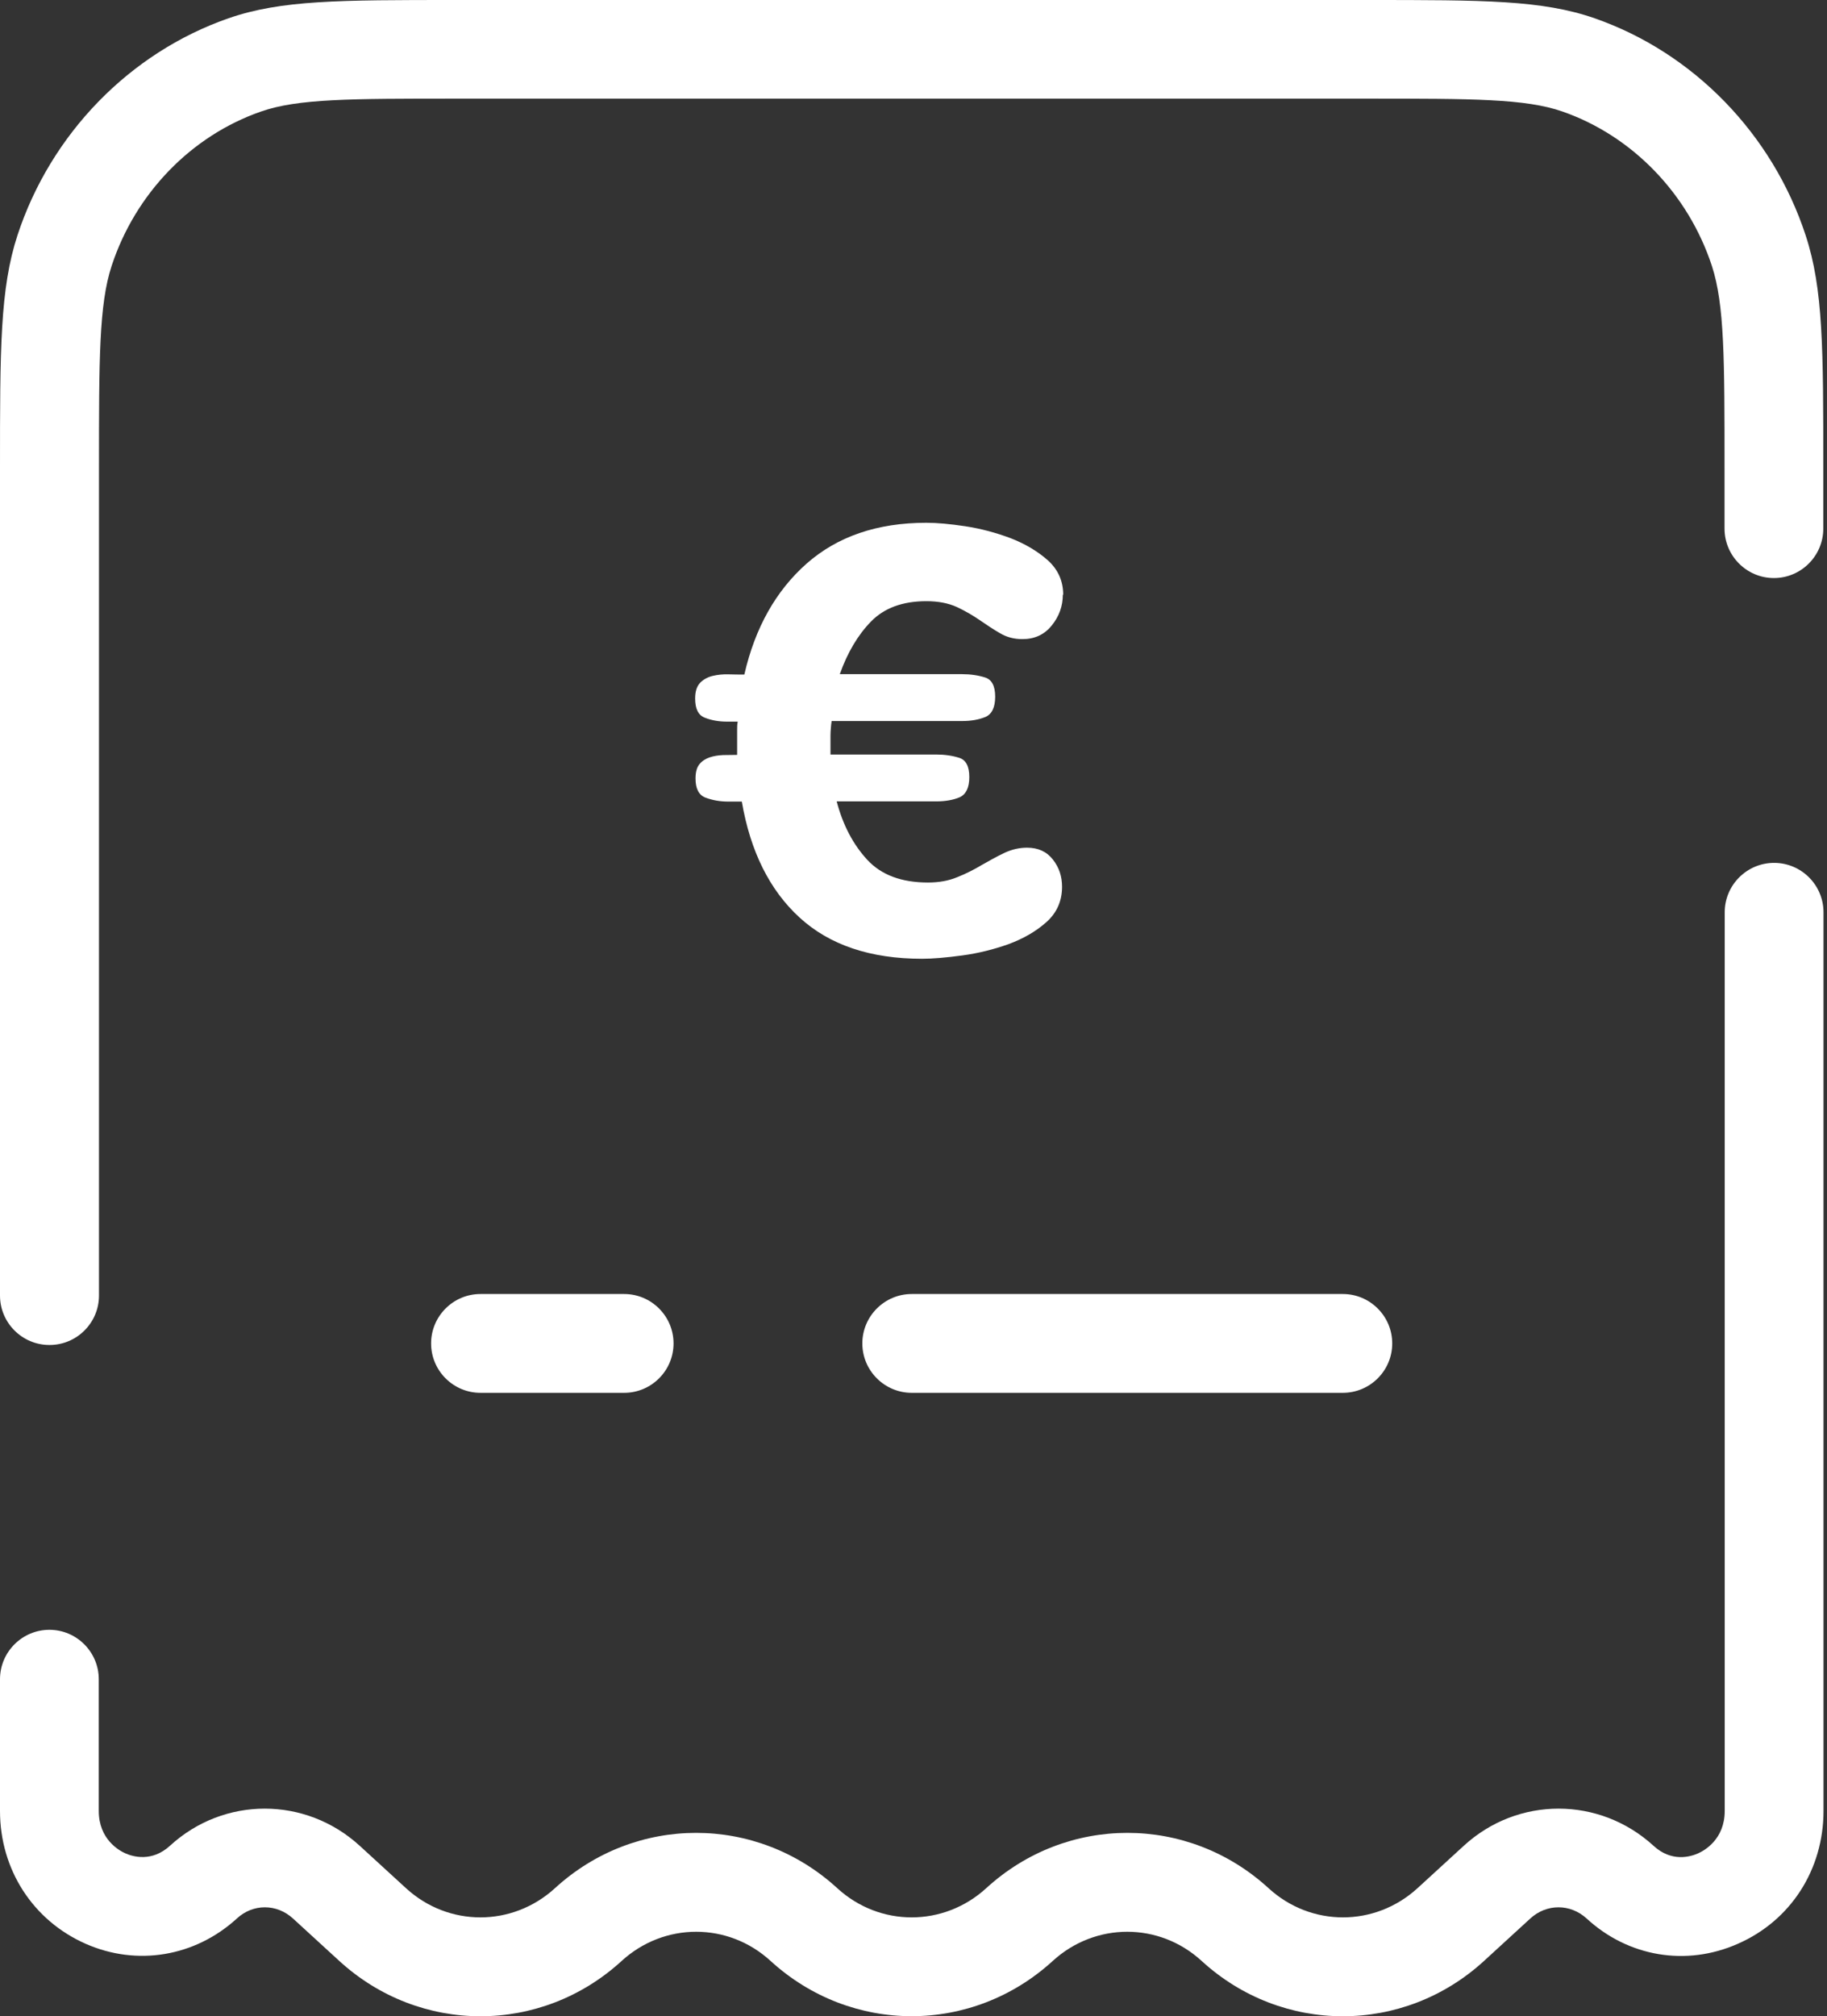
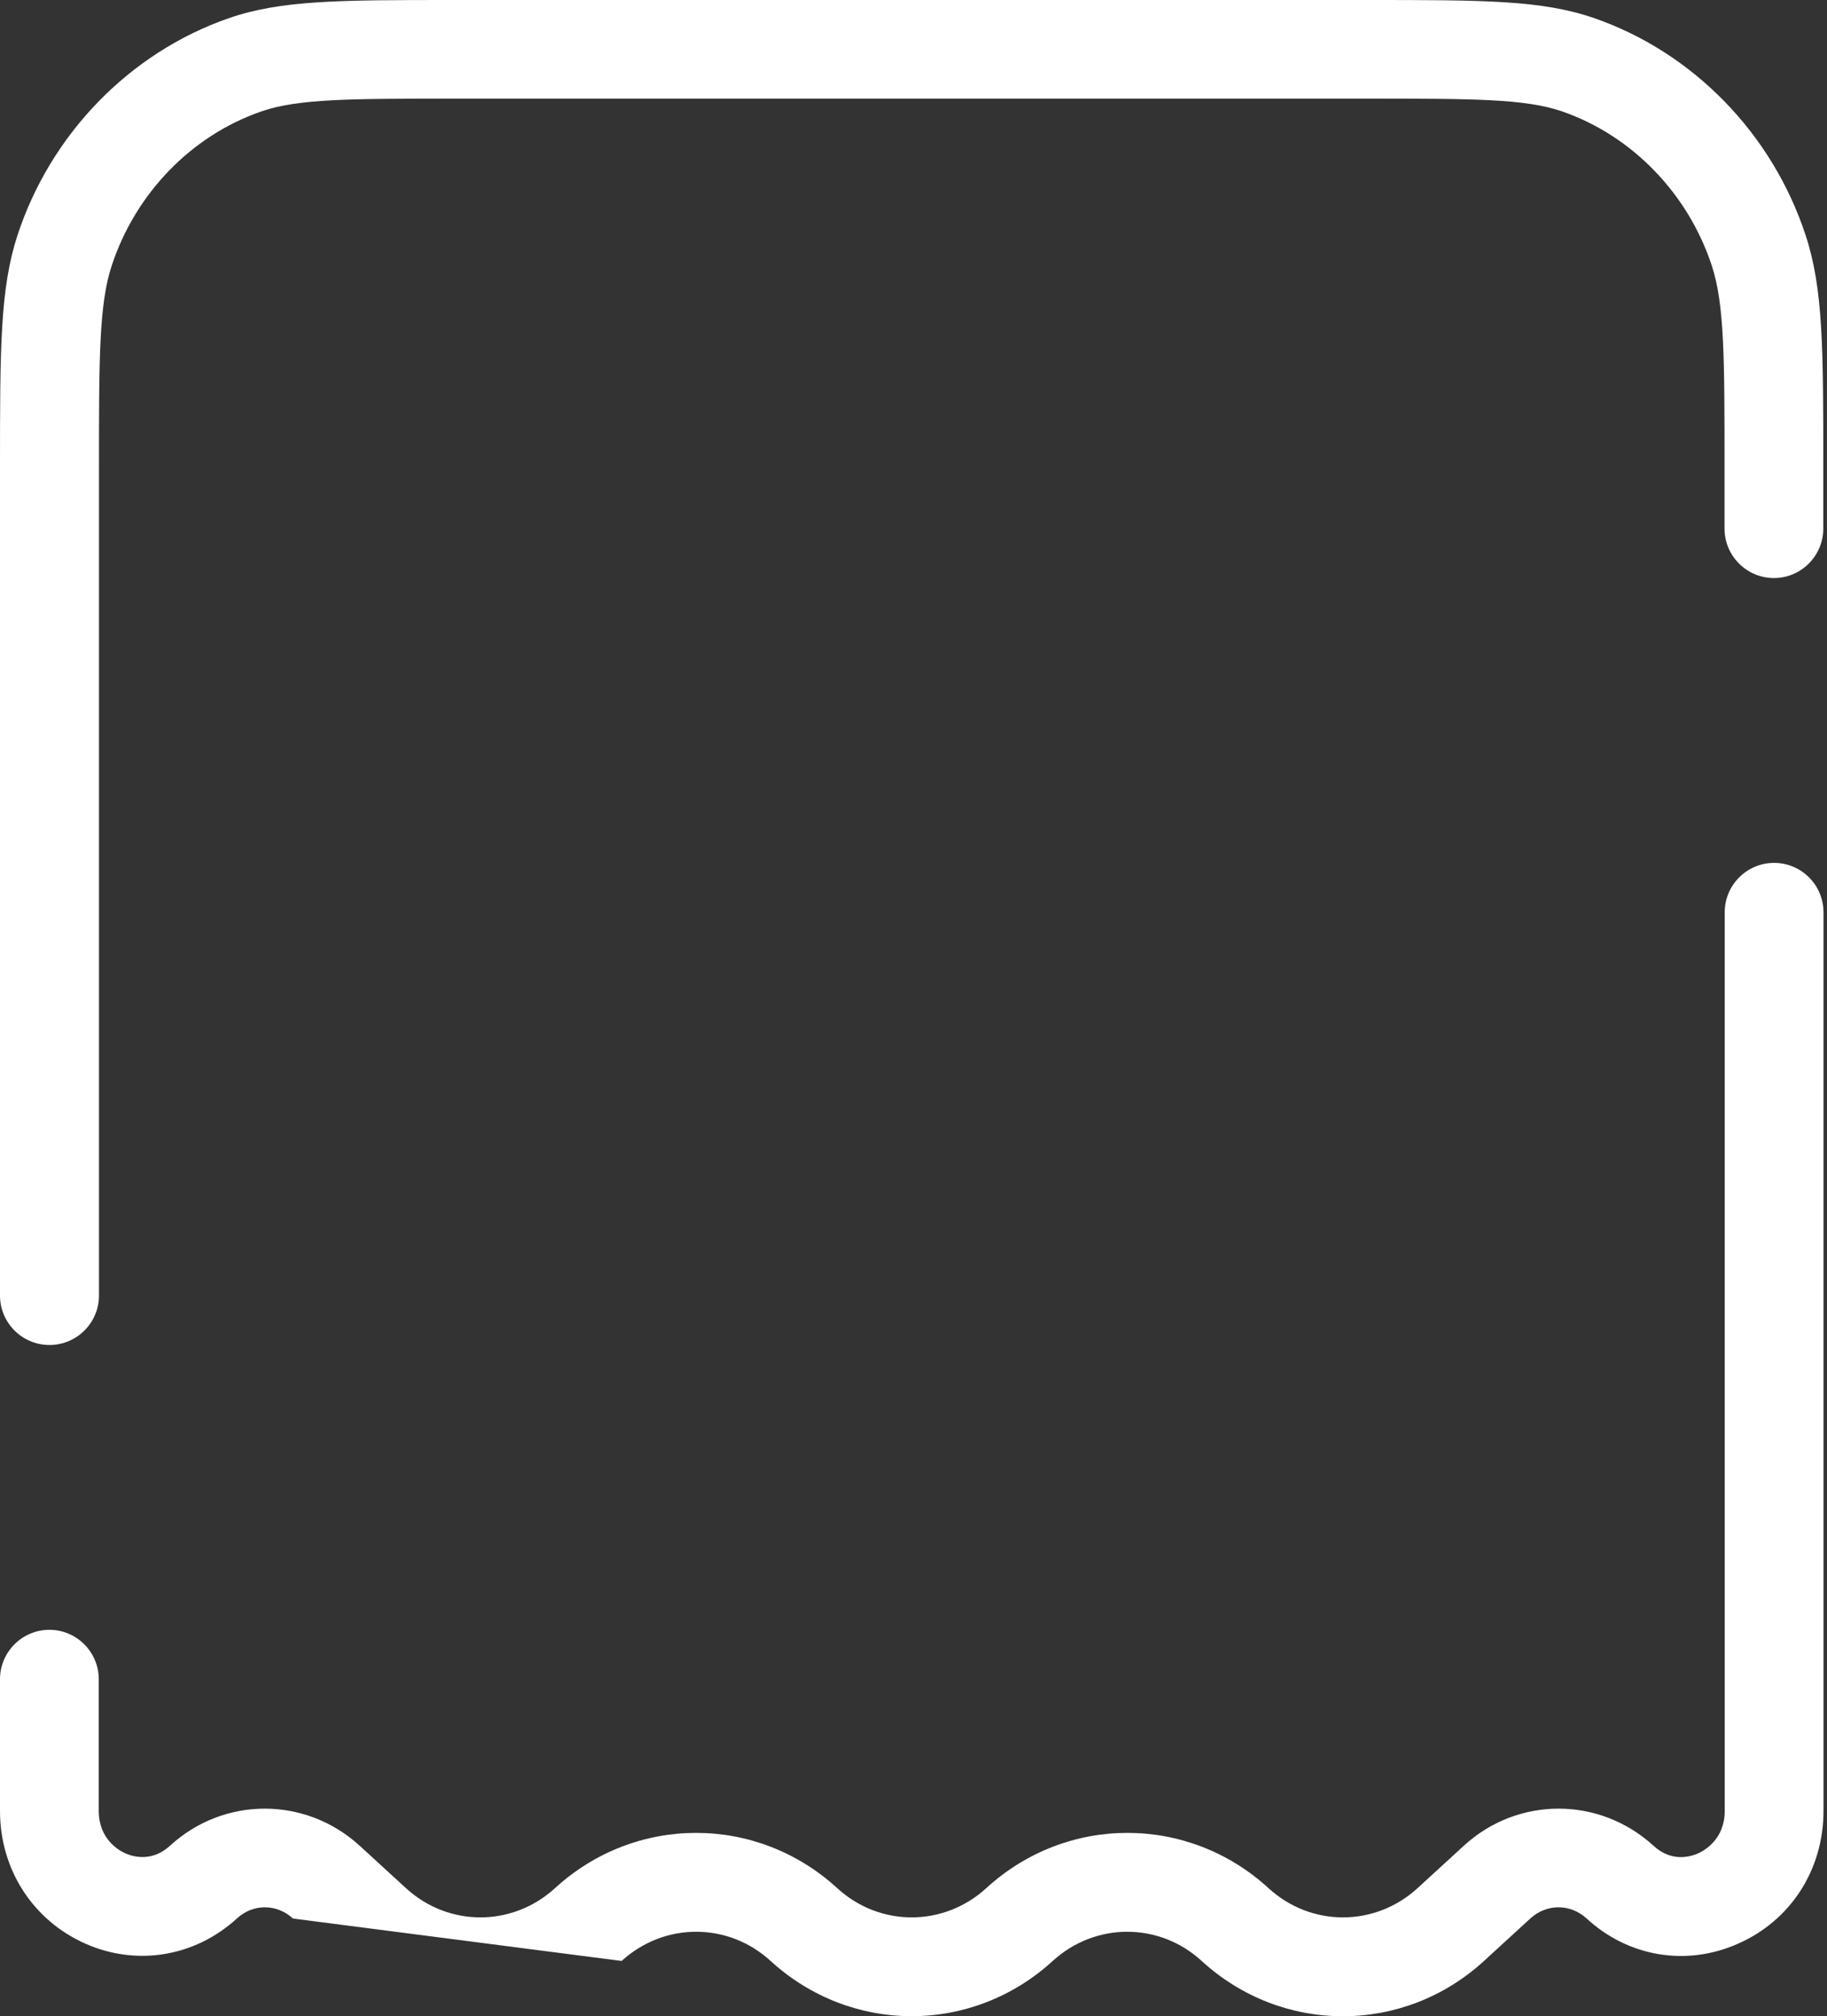
<svg xmlns="http://www.w3.org/2000/svg" width="68" height="75" viewBox="0 0 68 75" fill="none">
  <rect x="0" y="0" width="68" height="75" fill="#333333" stroke="none" />
-   <path d="M49.979 51.81H33.935C32.922 51.81 32.096 50.986 32.096 49.972C32.096 48.959 32.922 48.134 33.935 48.134H49.979C50.993 48.134 51.818 48.959 51.818 49.972C51.818 50.986 50.993 51.81 49.979 51.81ZM23.231 51.81H17.883C16.87 51.81 16.045 50.986 16.045 49.972C16.045 48.959 16.87 48.134 17.883 48.134H23.231C24.244 48.134 25.069 48.959 25.069 49.972C25.069 50.986 24.244 51.81 23.231 51.81Z" fill="white" />
-   <path d="M33.935 74.998C32.053 74.998 30.179 74.311 28.681 72.943C27.103 71.495 24.722 71.495 23.137 72.943C20.141 75.686 15.625 75.686 12.629 72.943L10.906 71.365C10.298 70.808 9.415 70.808 8.815 71.365C7.259 72.784 5.102 73.145 3.192 72.306C1.223 71.438 0 69.541 0 67.363V62.464C0 61.45 0.825 60.625 1.838 60.625C2.851 60.625 3.676 61.45 3.676 62.464V67.363C3.676 68.42 4.436 68.839 4.668 68.941C4.943 69.064 5.652 69.274 6.325 68.659C8.337 66.813 11.377 66.82 13.389 68.659L15.111 70.236C16.689 71.684 19.07 71.684 20.655 70.236C23.651 67.493 28.167 67.493 31.163 70.236C32.741 71.684 35.122 71.684 36.707 70.236C39.703 67.493 44.219 67.493 47.215 70.236C48.793 71.684 51.174 71.684 52.759 70.236L54.481 68.659C56.493 66.813 59.532 66.82 61.544 68.659C62.218 69.281 62.927 69.064 63.202 68.941C63.433 68.839 64.193 68.42 64.193 67.363V33.935C64.193 32.922 65.018 32.097 66.031 32.097C67.045 32.097 67.87 32.922 67.87 33.935V67.363C67.87 69.549 66.647 71.445 64.678 72.306C62.76 73.153 60.604 72.791 59.055 71.365C58.447 70.808 57.564 70.808 56.956 71.365L55.234 72.943C52.237 75.686 47.721 75.686 44.725 72.943C43.148 71.495 40.767 71.495 39.182 72.943C37.684 74.311 35.809 74.998 33.928 74.998M1.838 50.03C0.825 50.03 0 49.205 0 48.192V17.42C0 12.976 6.64303e-06 10.74 0.651 8.75C1.889 4.979 4.827 1.961 8.504 0.68C10.465 -2.03173e-05 12.636 0 16.971 0H50.884C55.219 0 57.398 -2.03173e-05 59.352 0.68C63.028 1.961 65.966 4.979 67.204 8.75C67.862 10.747 67.862 12.976 67.862 17.42V19.663C67.862 20.676 67.037 21.502 66.024 21.502C65.011 21.502 64.186 20.676 64.186 19.663V17.42C64.186 13.367 64.186 11.333 63.716 9.893C62.833 7.201 60.748 5.051 58.15 4.147C56.775 3.669 54.807 3.669 50.891 3.669H16.978C13.056 3.669 11.087 3.669 9.719 4.147C7.114 5.051 5.037 7.201 4.154 9.893C3.684 11.326 3.684 13.36 3.684 17.42V48.192C3.684 49.205 2.859 50.03 1.845 50.03" fill="white" />
-   <path d="M39.558 22.117C39.558 22.544 39.421 22.927 39.145 23.267C38.87 23.608 38.509 23.774 38.053 23.774C37.742 23.774 37.467 23.702 37.213 23.55C36.96 23.405 36.714 23.238 36.461 23.065C36.207 22.891 35.925 22.725 35.614 22.58C35.295 22.435 34.919 22.363 34.478 22.363C33.595 22.363 32.907 22.616 32.415 23.123C31.923 23.629 31.539 24.281 31.257 25.077H35.802C36.128 25.077 36.41 25.12 36.663 25.2C36.916 25.279 37.04 25.518 37.04 25.916C37.04 26.314 36.916 26.567 36.678 26.669C36.432 26.77 36.142 26.821 35.809 26.821H30.953C30.939 26.908 30.931 26.994 30.924 27.089C30.917 27.175 30.91 27.262 30.91 27.356V28.066H34.84C35.165 28.066 35.447 28.109 35.701 28.189C35.954 28.268 36.077 28.507 36.077 28.905C36.077 29.303 35.954 29.549 35.715 29.658C35.476 29.759 35.18 29.81 34.847 29.81H31.141C31.373 30.693 31.756 31.416 32.278 31.981C32.799 32.545 33.551 32.828 34.543 32.828C34.941 32.828 35.303 32.763 35.621 32.632C35.947 32.502 36.251 32.35 36.54 32.176C36.83 32.01 37.105 31.858 37.38 31.727C37.655 31.597 37.937 31.532 38.226 31.532C38.639 31.532 38.957 31.677 39.189 31.974C39.421 32.27 39.529 32.603 39.529 32.987C39.529 33.515 39.334 33.957 38.943 34.304C38.552 34.651 38.082 34.919 37.532 35.122C36.982 35.317 36.403 35.462 35.809 35.541C35.216 35.621 34.716 35.664 34.318 35.664C32.393 35.664 30.873 35.151 29.759 34.13C28.645 33.11 27.928 31.67 27.61 29.817H27.103C26.792 29.817 26.517 29.766 26.264 29.672C26.01 29.578 25.887 29.339 25.887 28.956C25.887 28.717 25.938 28.543 26.032 28.427C26.126 28.312 26.256 28.225 26.408 28.174C26.56 28.123 26.727 28.095 26.908 28.087C27.081 28.087 27.262 28.08 27.436 28.08V27.154C27.436 27.052 27.436 26.944 27.458 26.843H27.06C26.748 26.843 26.473 26.792 26.235 26.698C25.988 26.604 25.873 26.365 25.873 25.981C25.873 25.713 25.938 25.525 26.061 25.395C26.184 25.272 26.343 25.185 26.524 25.142C26.705 25.098 26.908 25.077 27.117 25.084C27.327 25.091 27.523 25.091 27.704 25.091C28.102 23.354 28.876 21.979 30.02 20.966C31.17 19.953 32.654 19.446 34.478 19.446C34.876 19.446 35.361 19.49 35.932 19.576C36.504 19.663 37.069 19.815 37.611 20.018C38.154 20.228 38.617 20.503 39.001 20.843C39.384 21.19 39.572 21.617 39.572 22.131" fill="white" />
+   <path d="M33.935 74.998C32.053 74.998 30.179 74.311 28.681 72.943C27.103 71.495 24.722 71.495 23.137 72.943L10.906 71.365C10.298 70.808 9.415 70.808 8.815 71.365C7.259 72.784 5.102 73.145 3.192 72.306C1.223 71.438 0 69.541 0 67.363V62.464C0 61.45 0.825 60.625 1.838 60.625C2.851 60.625 3.676 61.45 3.676 62.464V67.363C3.676 68.42 4.436 68.839 4.668 68.941C4.943 69.064 5.652 69.274 6.325 68.659C8.337 66.813 11.377 66.82 13.389 68.659L15.111 70.236C16.689 71.684 19.07 71.684 20.655 70.236C23.651 67.493 28.167 67.493 31.163 70.236C32.741 71.684 35.122 71.684 36.707 70.236C39.703 67.493 44.219 67.493 47.215 70.236C48.793 71.684 51.174 71.684 52.759 70.236L54.481 68.659C56.493 66.813 59.532 66.82 61.544 68.659C62.218 69.281 62.927 69.064 63.202 68.941C63.433 68.839 64.193 68.42 64.193 67.363V33.935C64.193 32.922 65.018 32.097 66.031 32.097C67.045 32.097 67.87 32.922 67.87 33.935V67.363C67.87 69.549 66.647 71.445 64.678 72.306C62.76 73.153 60.604 72.791 59.055 71.365C58.447 70.808 57.564 70.808 56.956 71.365L55.234 72.943C52.237 75.686 47.721 75.686 44.725 72.943C43.148 71.495 40.767 71.495 39.182 72.943C37.684 74.311 35.809 74.998 33.928 74.998M1.838 50.03C0.825 50.03 0 49.205 0 48.192V17.42C0 12.976 6.64303e-06 10.74 0.651 8.75C1.889 4.979 4.827 1.961 8.504 0.68C10.465 -2.03173e-05 12.636 0 16.971 0H50.884C55.219 0 57.398 -2.03173e-05 59.352 0.68C63.028 1.961 65.966 4.979 67.204 8.75C67.862 10.747 67.862 12.976 67.862 17.42V19.663C67.862 20.676 67.037 21.502 66.024 21.502C65.011 21.502 64.186 20.676 64.186 19.663V17.42C64.186 13.367 64.186 11.333 63.716 9.893C62.833 7.201 60.748 5.051 58.15 4.147C56.775 3.669 54.807 3.669 50.891 3.669H16.978C13.056 3.669 11.087 3.669 9.719 4.147C7.114 5.051 5.037 7.201 4.154 9.893C3.684 11.326 3.684 13.36 3.684 17.42V48.192C3.684 49.205 2.859 50.03 1.845 50.03" fill="white" />
</svg>